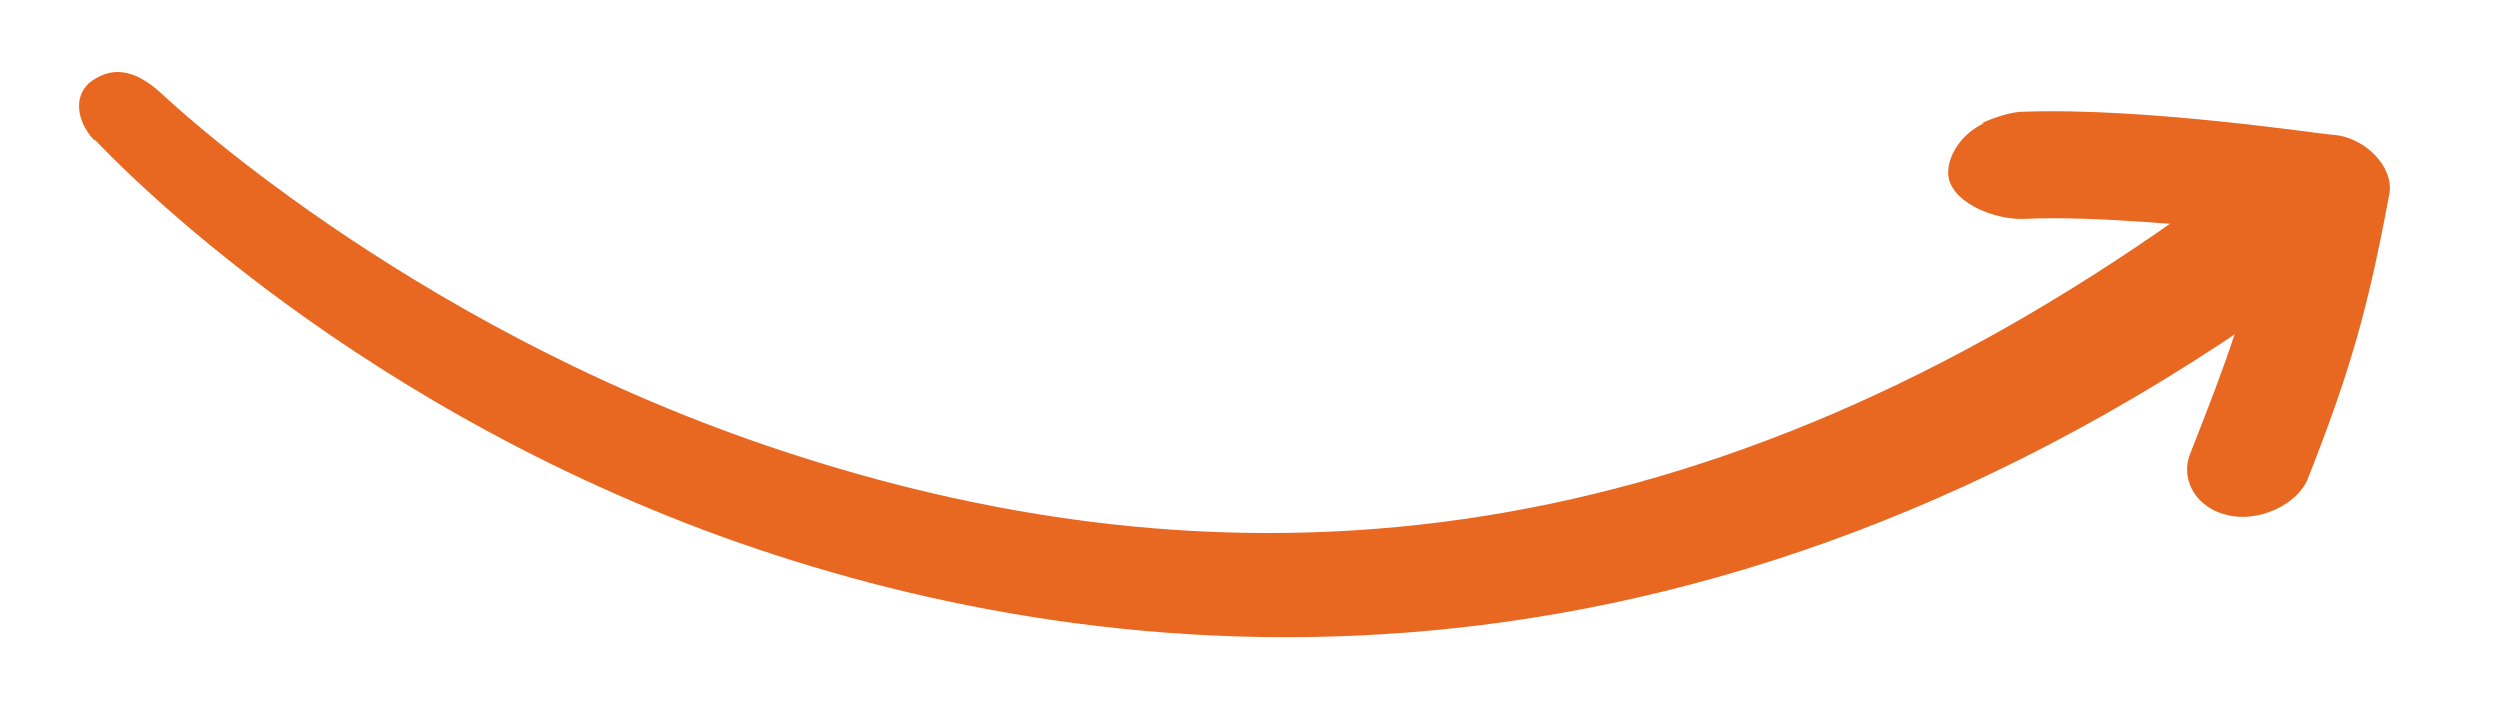
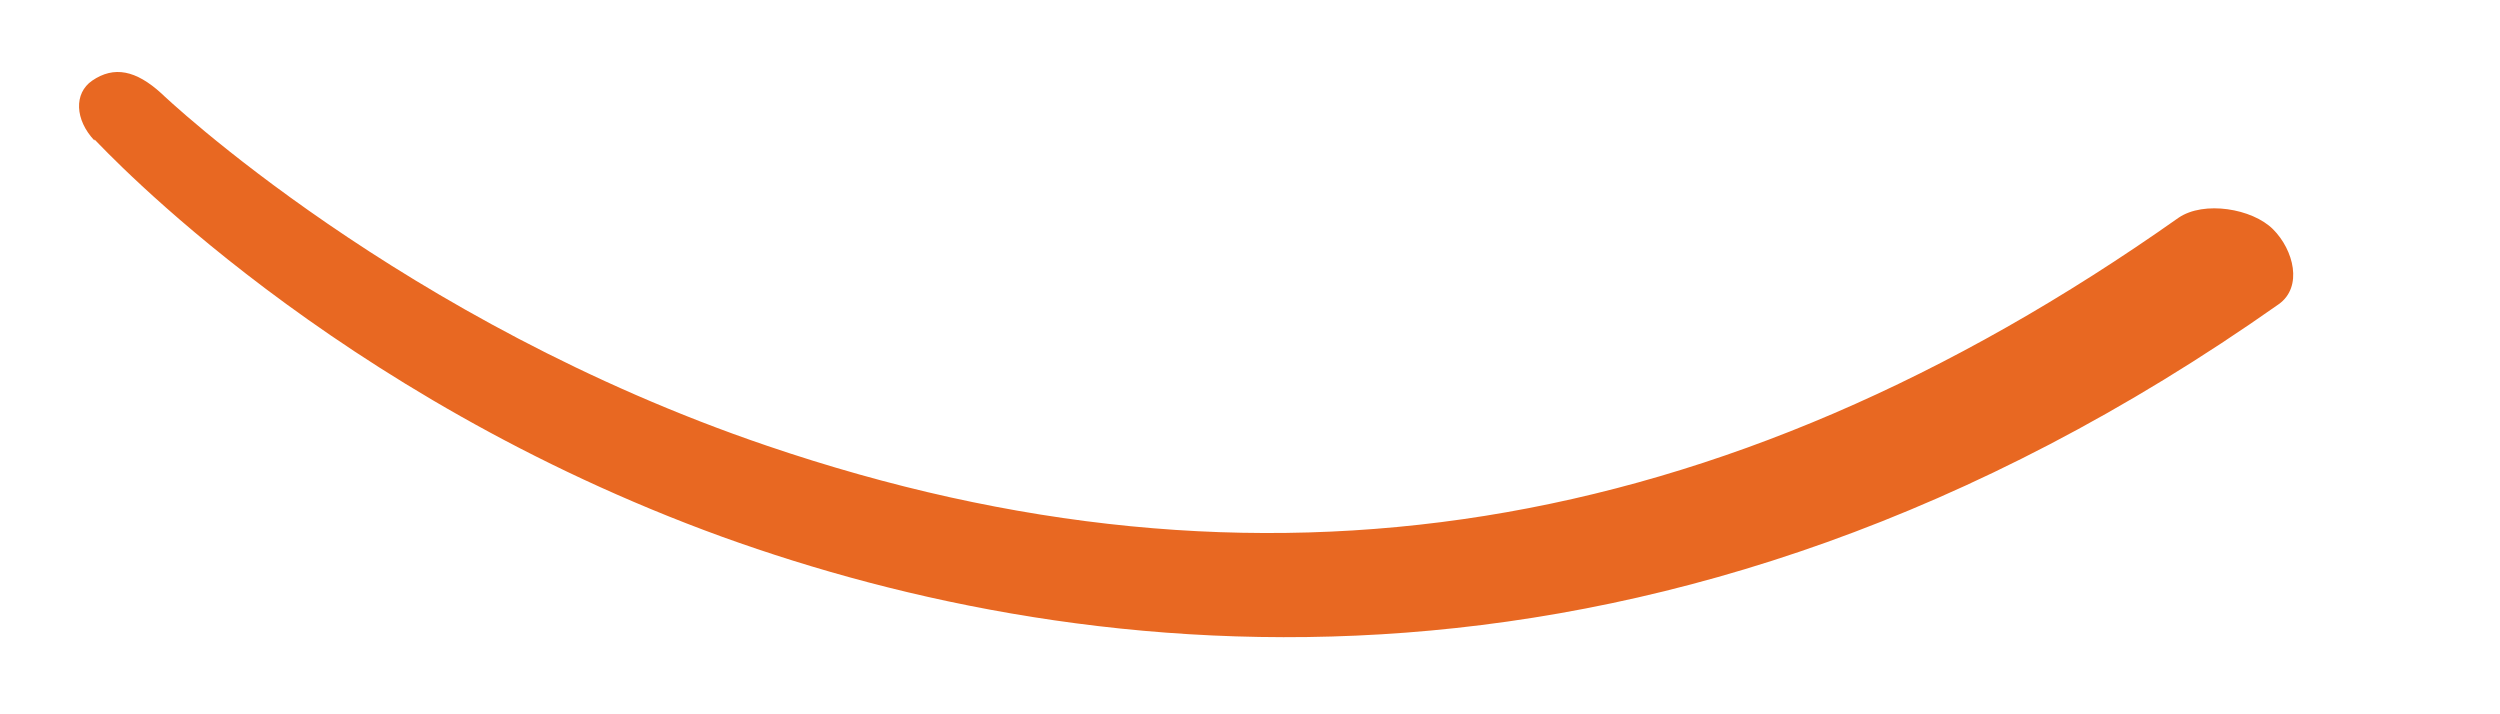
<svg xmlns="http://www.w3.org/2000/svg" id="Layer_1" version="1.1" viewBox="0 0 217 62">
  <defs>
    <style>
      .st0 {
        fill: #e86822;
      }
    </style>
  </defs>
-   <path class="st0" d="M172.2,10.7c-1.9.9-3.1,2.7-3.1,4.3,0,2.4,3.8,4.1,6.6,4,6.6-.3,14.8.7,20.6,1-1.1,6.1-3,11.3-6.2,19.4-.9,2.3.6,4.7,3.2,5.3,2.7.7,6.1-.9,7-3.1,3.8-9.6,5.3-15.1,7.1-24.8.4-2.3-2.1-4.9-4.9-5.1-.7,0-16.2-2.4-26.9-2-.9,0-2.3.4-3.6,1h.2Z" />
  <path class="st0" d="M8.2,12.1c.9.9,20.6,22.2,54.5,34.5,31.6,11.4,81.6,17.5,135.1-20.2,2.1-1.5,1.3-4.7-.5-6.5s-6-2.5-8.2-1c-39.8,28.1-79.9,34.3-122.5,19.8C34.8,27.9,14.2,8.3,14,8.1c-2.2-2-4.1-2.4-6-1.1-1.6,1.1-1.5,3.4.2,5.2h0Z" />
</svg>